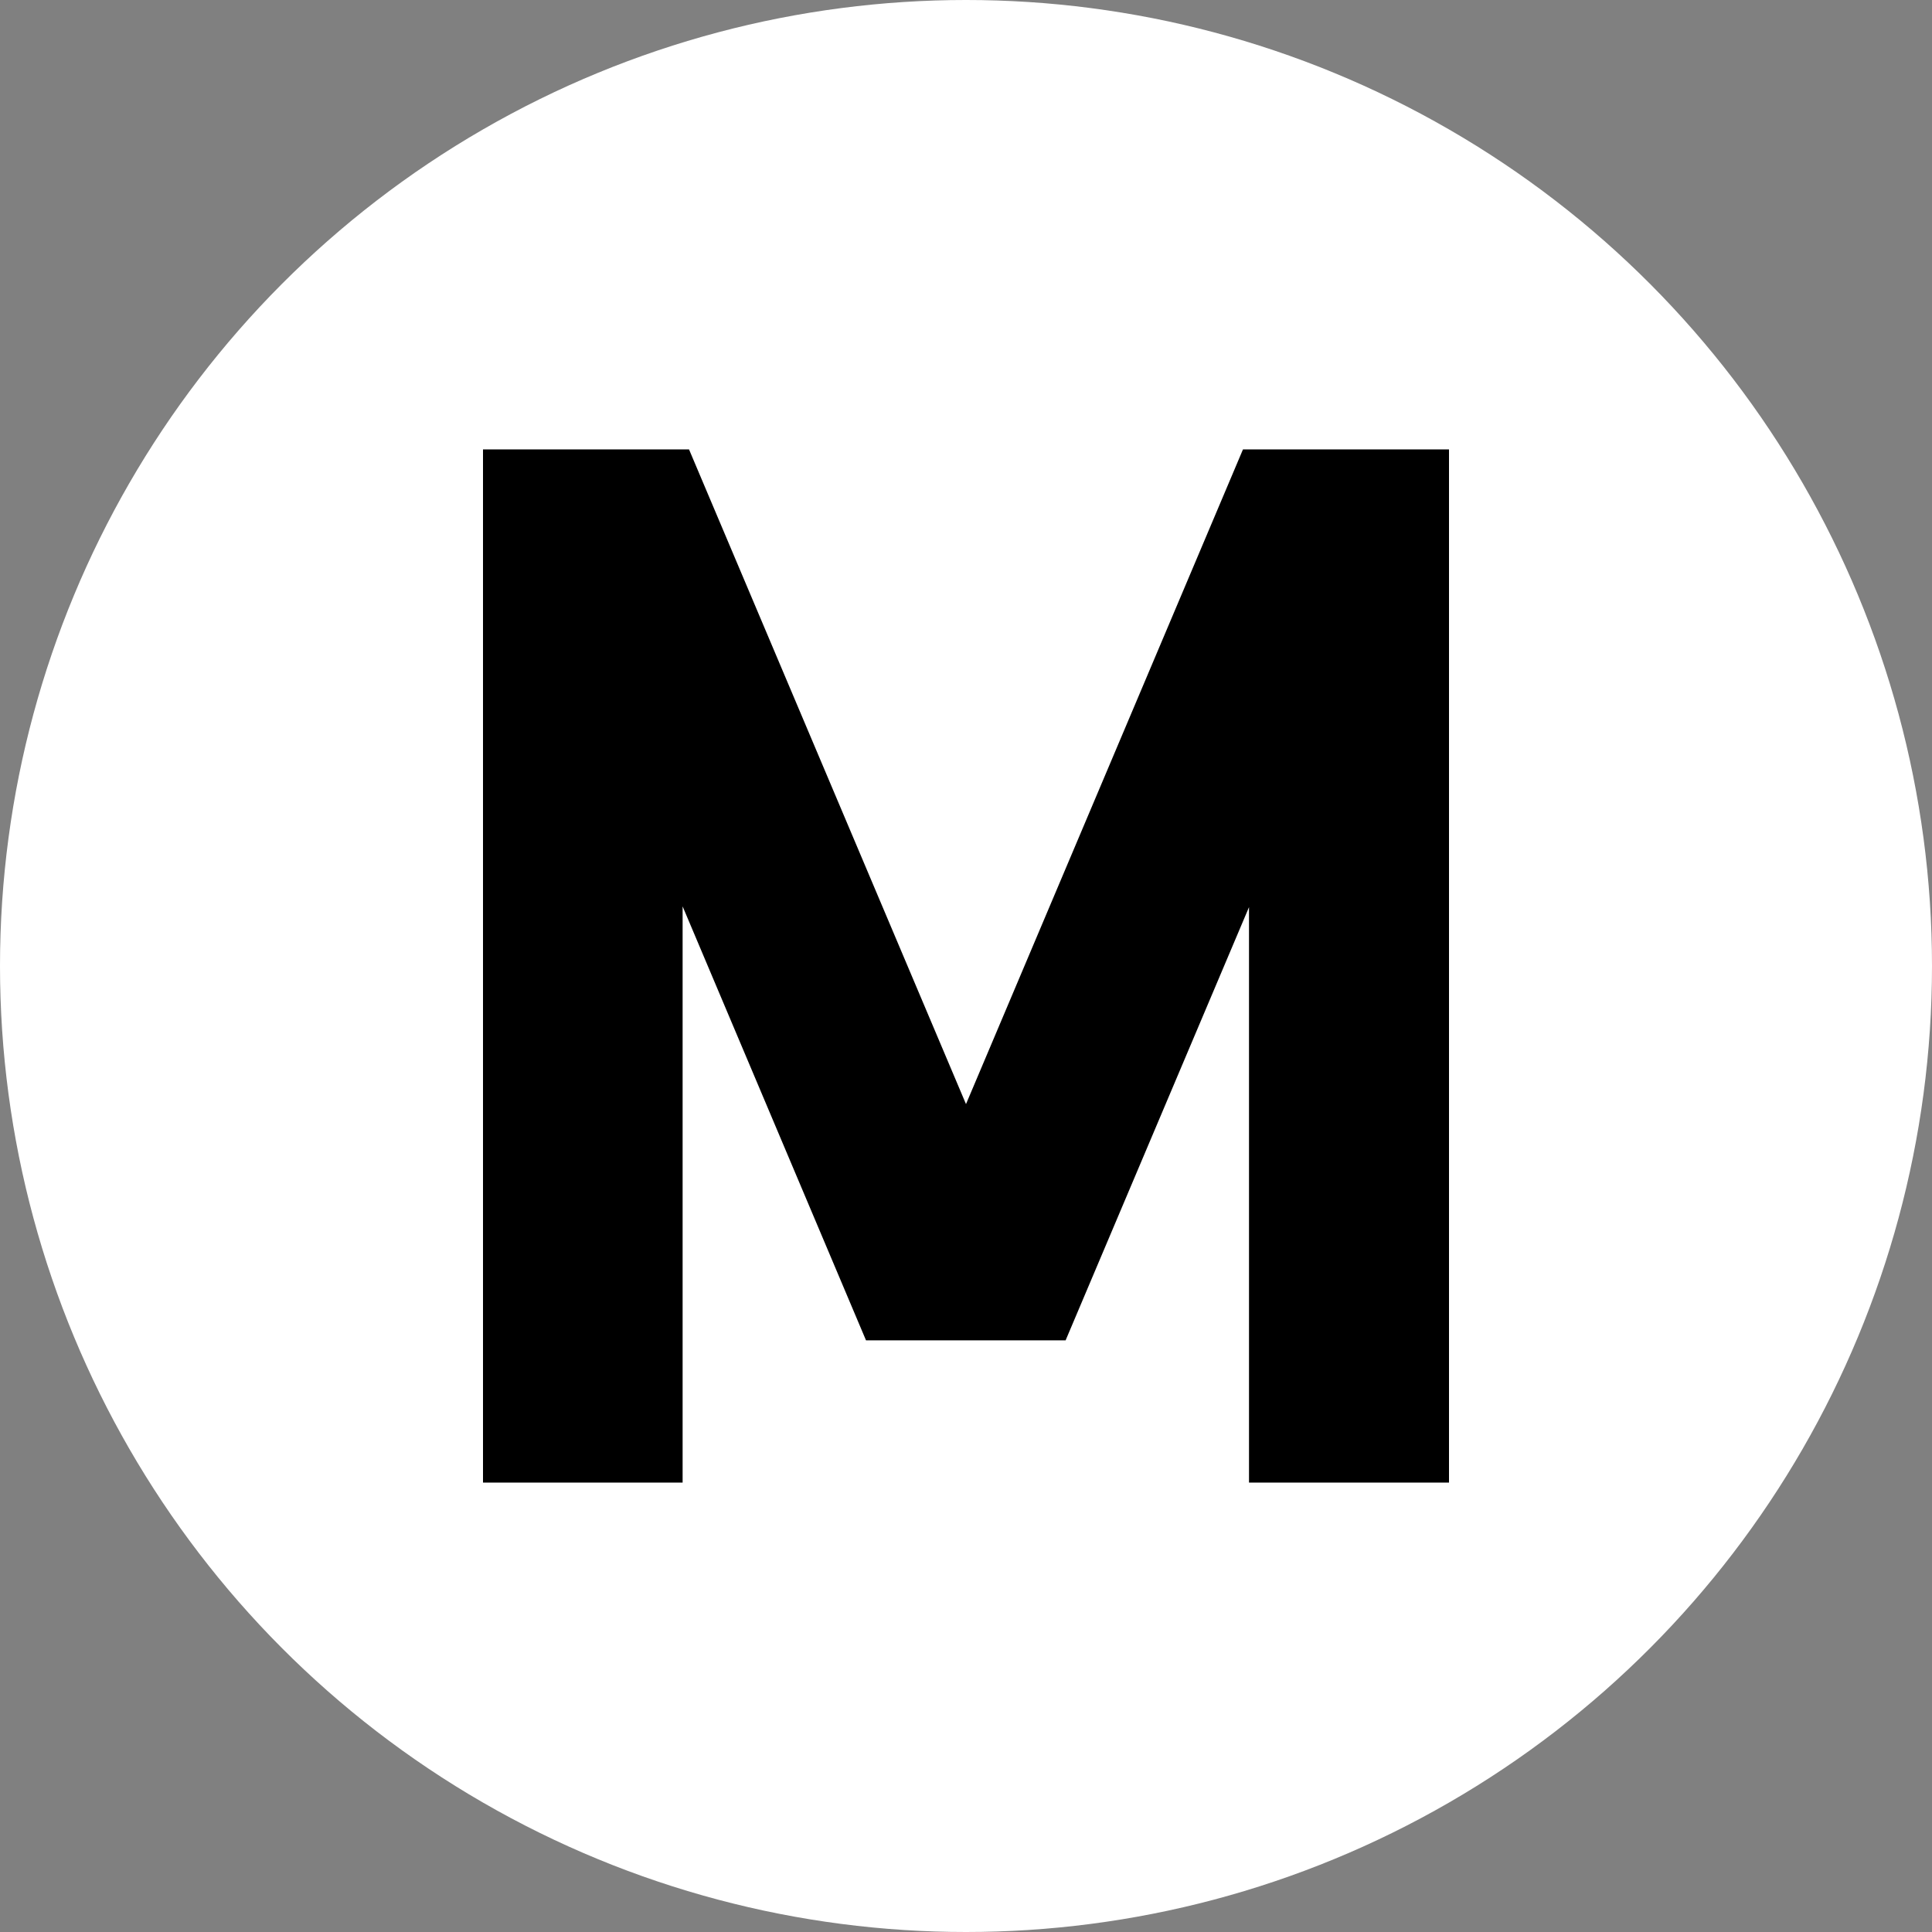
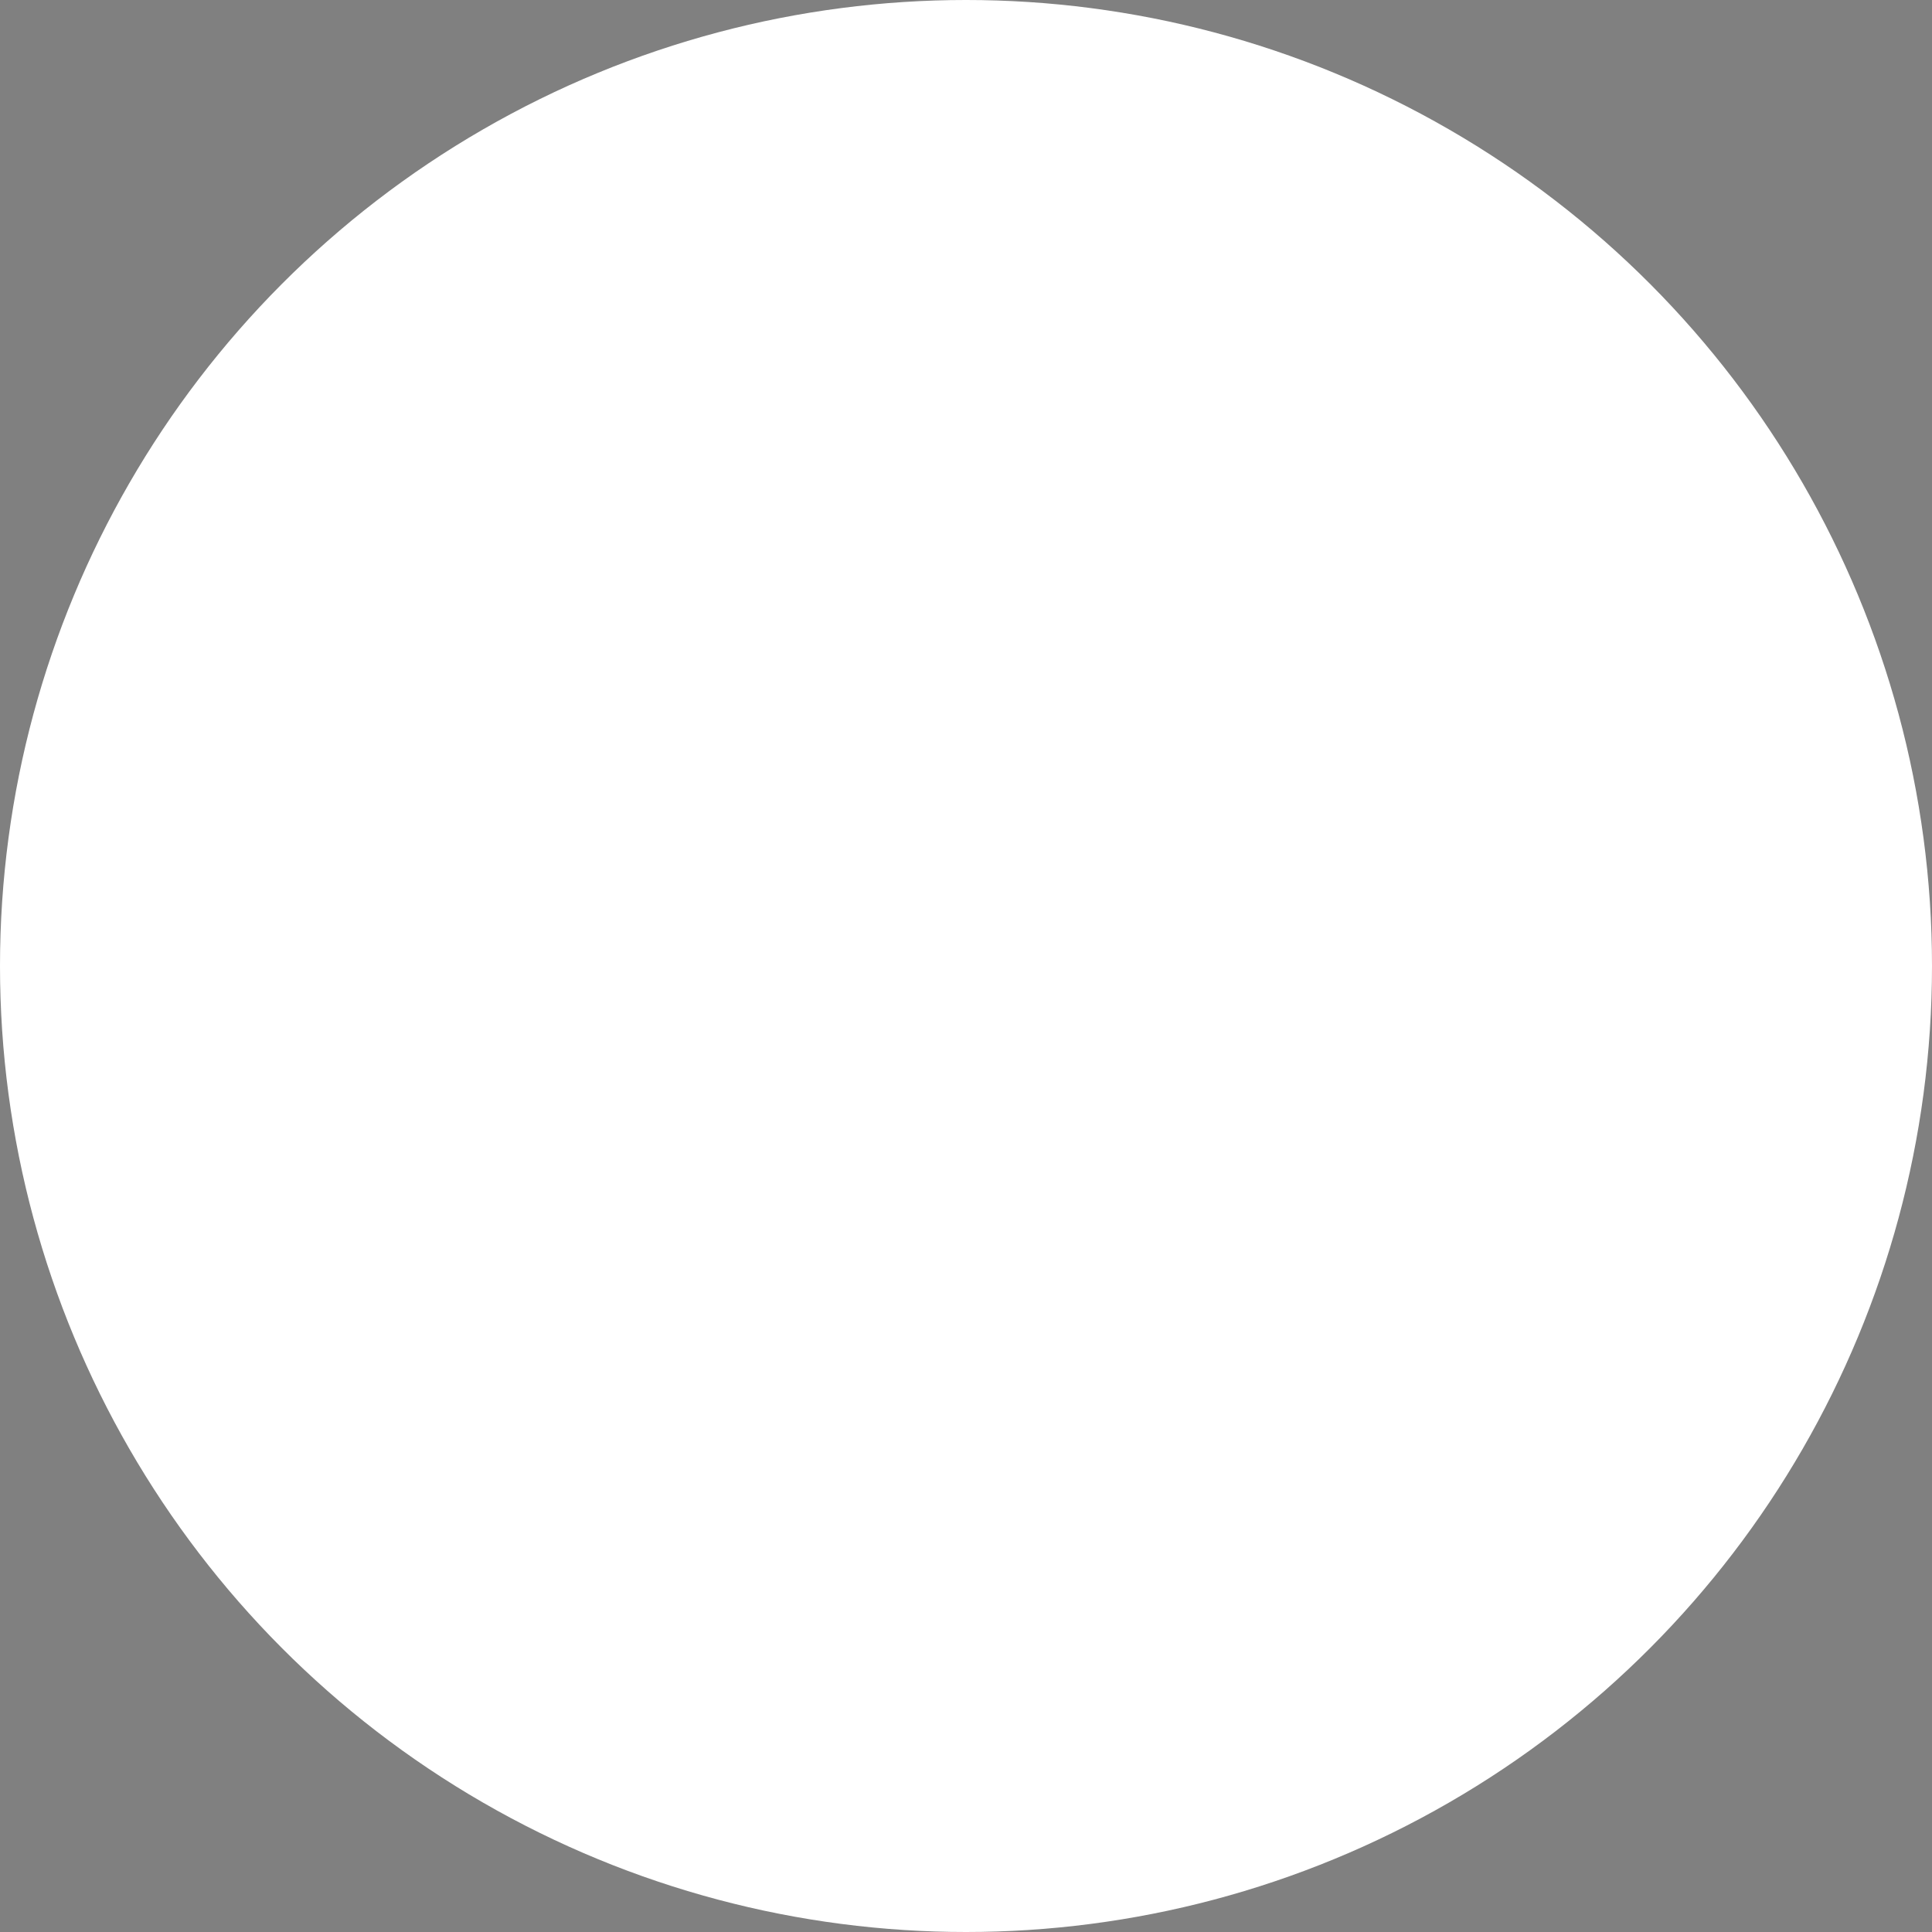
<svg xmlns="http://www.w3.org/2000/svg" width="512" height="512">
  <rect width="100%" height="100%" fill="#808080" stroke="none" />
  <circle cx="256" cy="256" r="256" fill="#fff" />
-   <path d="M382.3 119.1h-52.9L256 292.6l-73.4-173.5H128v273.8h52.9V240.2l48.6 115h52.9L331 240.4v152.5h53V119.1h-1.7z" />
</svg>